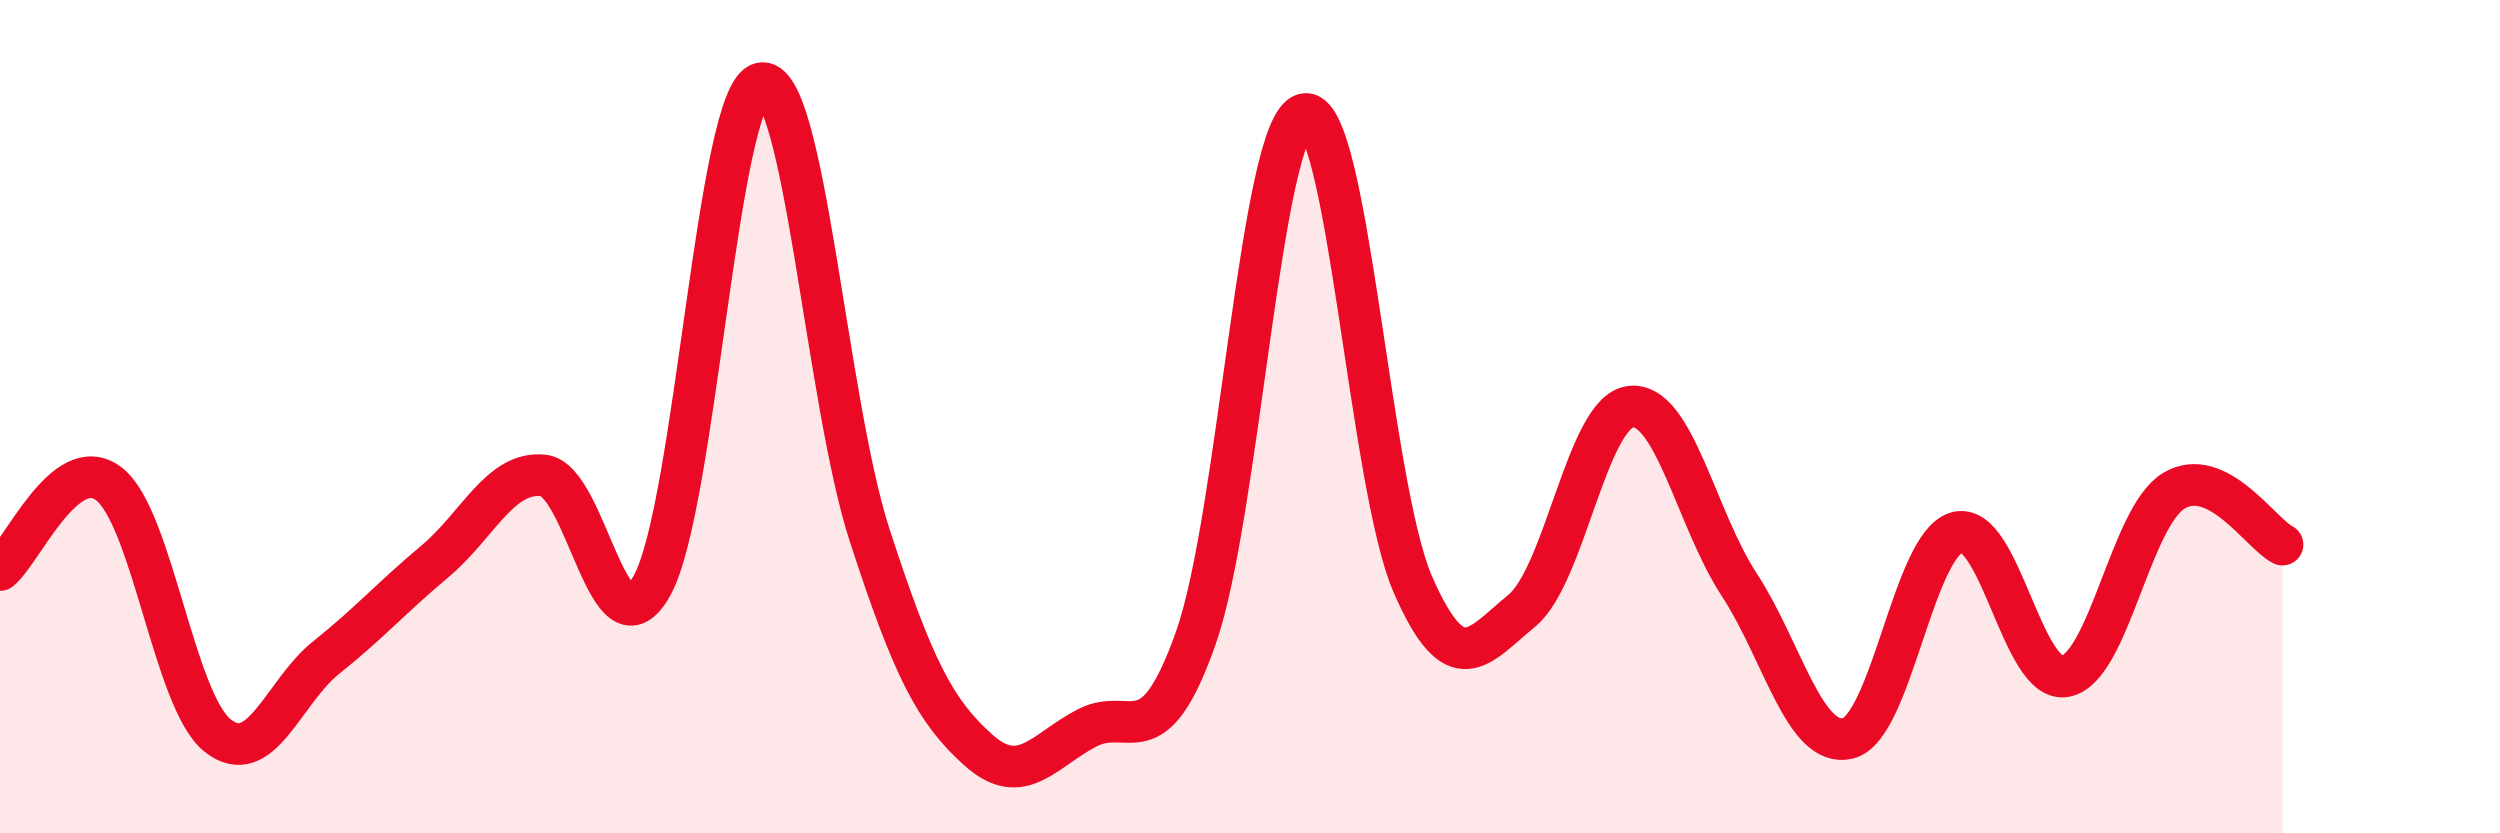
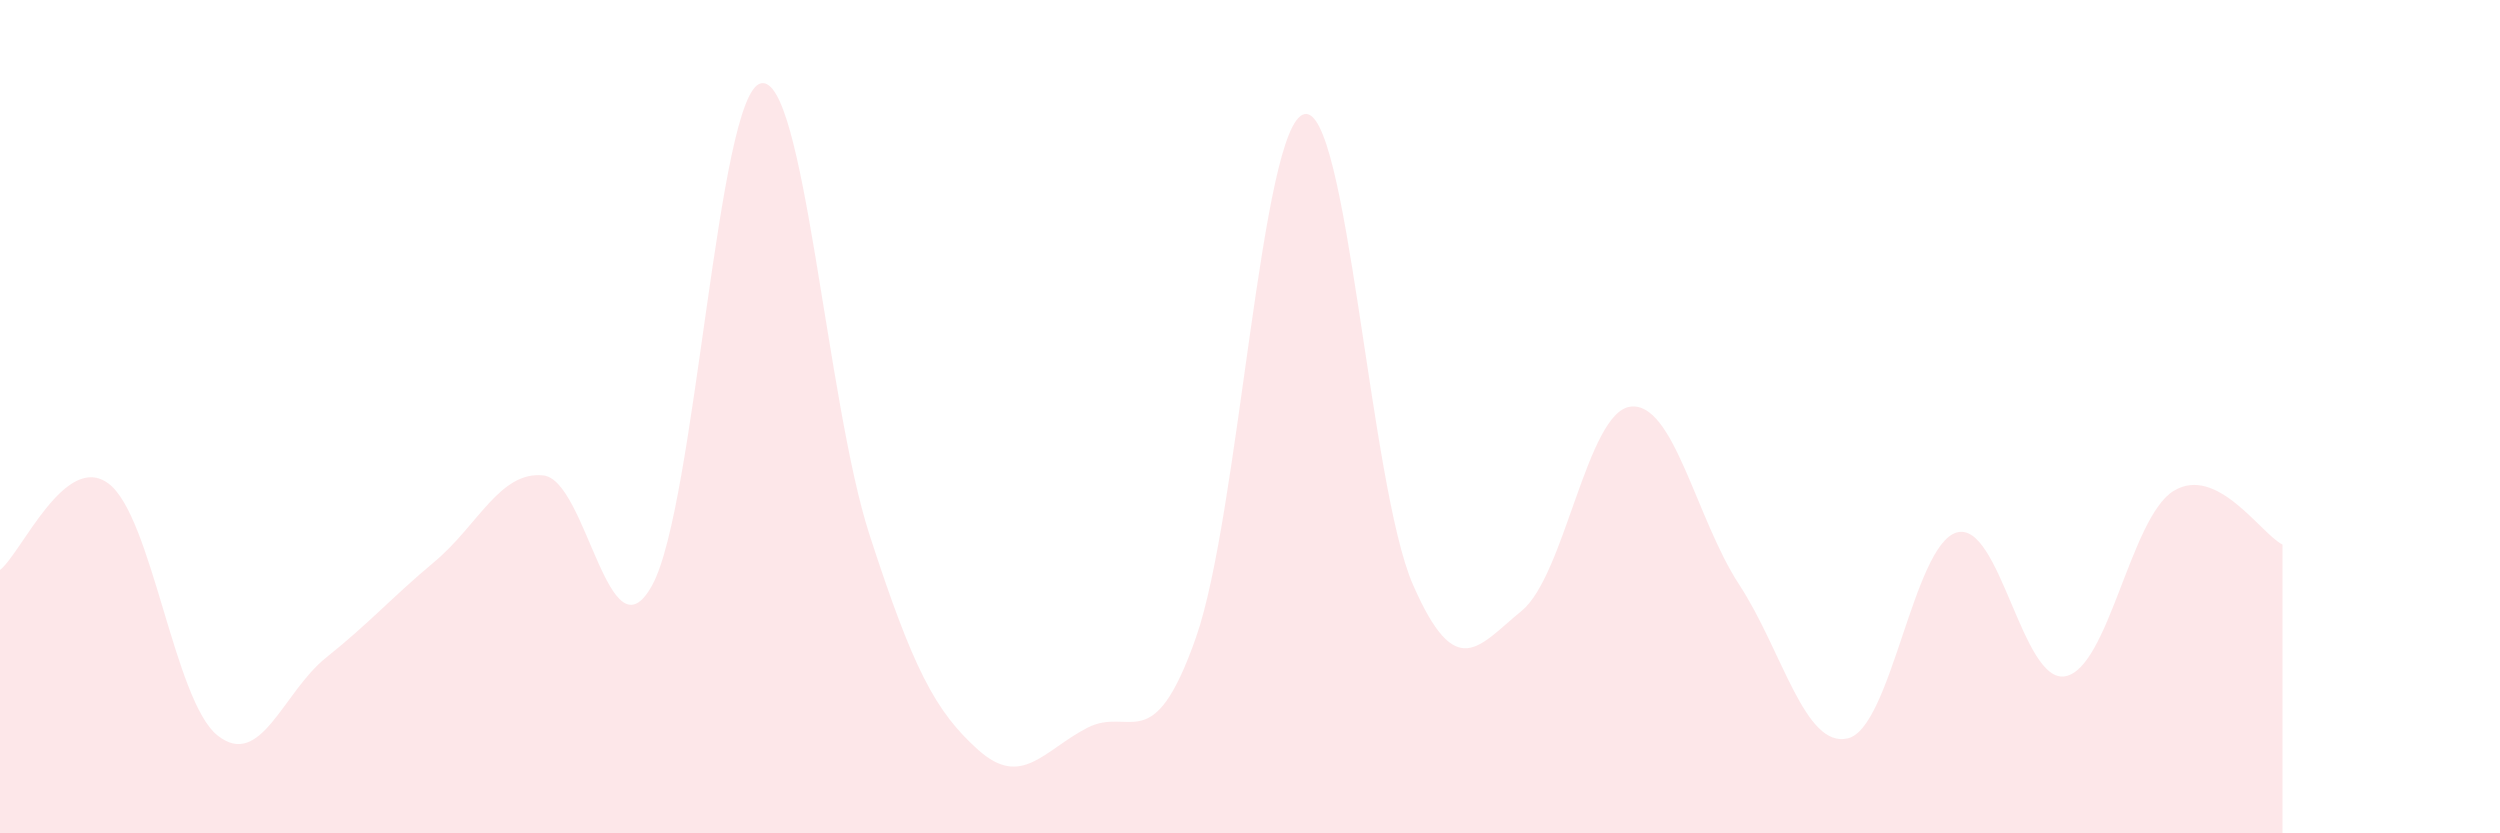
<svg xmlns="http://www.w3.org/2000/svg" width="60" height="20" viewBox="0 0 60 20">
  <path d="M 0,13.68 C 0.52,13.27 1.57,10.82 2.61,11.61 C 3.65,12.4 4.18,16.82 5.22,17.65 C 6.26,18.48 6.79,16.61 7.83,15.78 C 8.87,14.95 9.39,14.35 10.43,13.48 C 11.47,12.61 12,11.3 13.04,11.41 C 14.08,11.52 14.61,15.93 15.65,14.05 C 16.69,12.17 17.22,2.24 18.26,2 C 19.3,1.76 19.83,9.64 20.87,12.84 C 21.91,16.04 22.44,17.07 23.48,18 C 24.52,18.93 25.05,18.01 26.09,17.47 C 27.13,16.93 27.66,18.26 28.7,15.31 C 29.74,12.36 30.26,3 31.3,2.74 C 32.34,2.48 32.87,11.65 33.91,14.03 C 34.95,16.41 35.48,15.51 36.52,14.66 C 37.56,13.81 38.09,9.89 39.13,9.76 C 40.17,9.63 40.7,12.44 41.74,14.03 C 42.78,15.62 43.31,17.97 44.35,17.72 C 45.39,17.47 45.92,13.08 46.96,12.78 C 48,12.48 48.53,16.43 49.57,16.23 C 50.61,16.03 51.13,12.41 52.17,11.78 C 53.21,11.15 54.26,12.81 54.78,13.07L54.78 20L0 20Z" fill="#EB0A25" opacity="0.1" stroke-linecap="round" stroke-linejoin="round" />
-   <path d="M 0,13.68 C 0.52,13.27 1.57,10.82 2.61,11.61 C 3.65,12.4 4.18,16.82 5.22,17.65 C 6.26,18.48 6.79,16.61 7.83,15.78 C 8.87,14.95 9.39,14.35 10.43,13.48 C 11.47,12.61 12,11.3 13.04,11.41 C 14.08,11.52 14.61,15.93 15.65,14.05 C 16.69,12.17 17.22,2.24 18.26,2 C 19.3,1.76 19.83,9.64 20.87,12.84 C 21.91,16.04 22.44,17.07 23.48,18 C 24.52,18.93 25.05,18.01 26.09,17.47 C 27.13,16.93 27.66,18.26 28.7,15.31 C 29.74,12.36 30.26,3 31.3,2.74 C 32.34,2.48 32.87,11.65 33.91,14.03 C 34.95,16.41 35.48,15.51 36.52,14.66 C 37.56,13.81 38.09,9.89 39.13,9.76 C 40.17,9.63 40.7,12.44 41.74,14.03 C 42.78,15.62 43.31,17.97 44.35,17.72 C 45.39,17.47 45.92,13.08 46.96,12.78 C 48,12.48 48.53,16.43 49.57,16.23 C 50.61,16.03 51.13,12.41 52.17,11.78 C 53.21,11.15 54.26,12.81 54.78,13.07" stroke="#EB0A25" stroke-width="1" fill="none" stroke-linecap="round" stroke-linejoin="round" />
</svg>